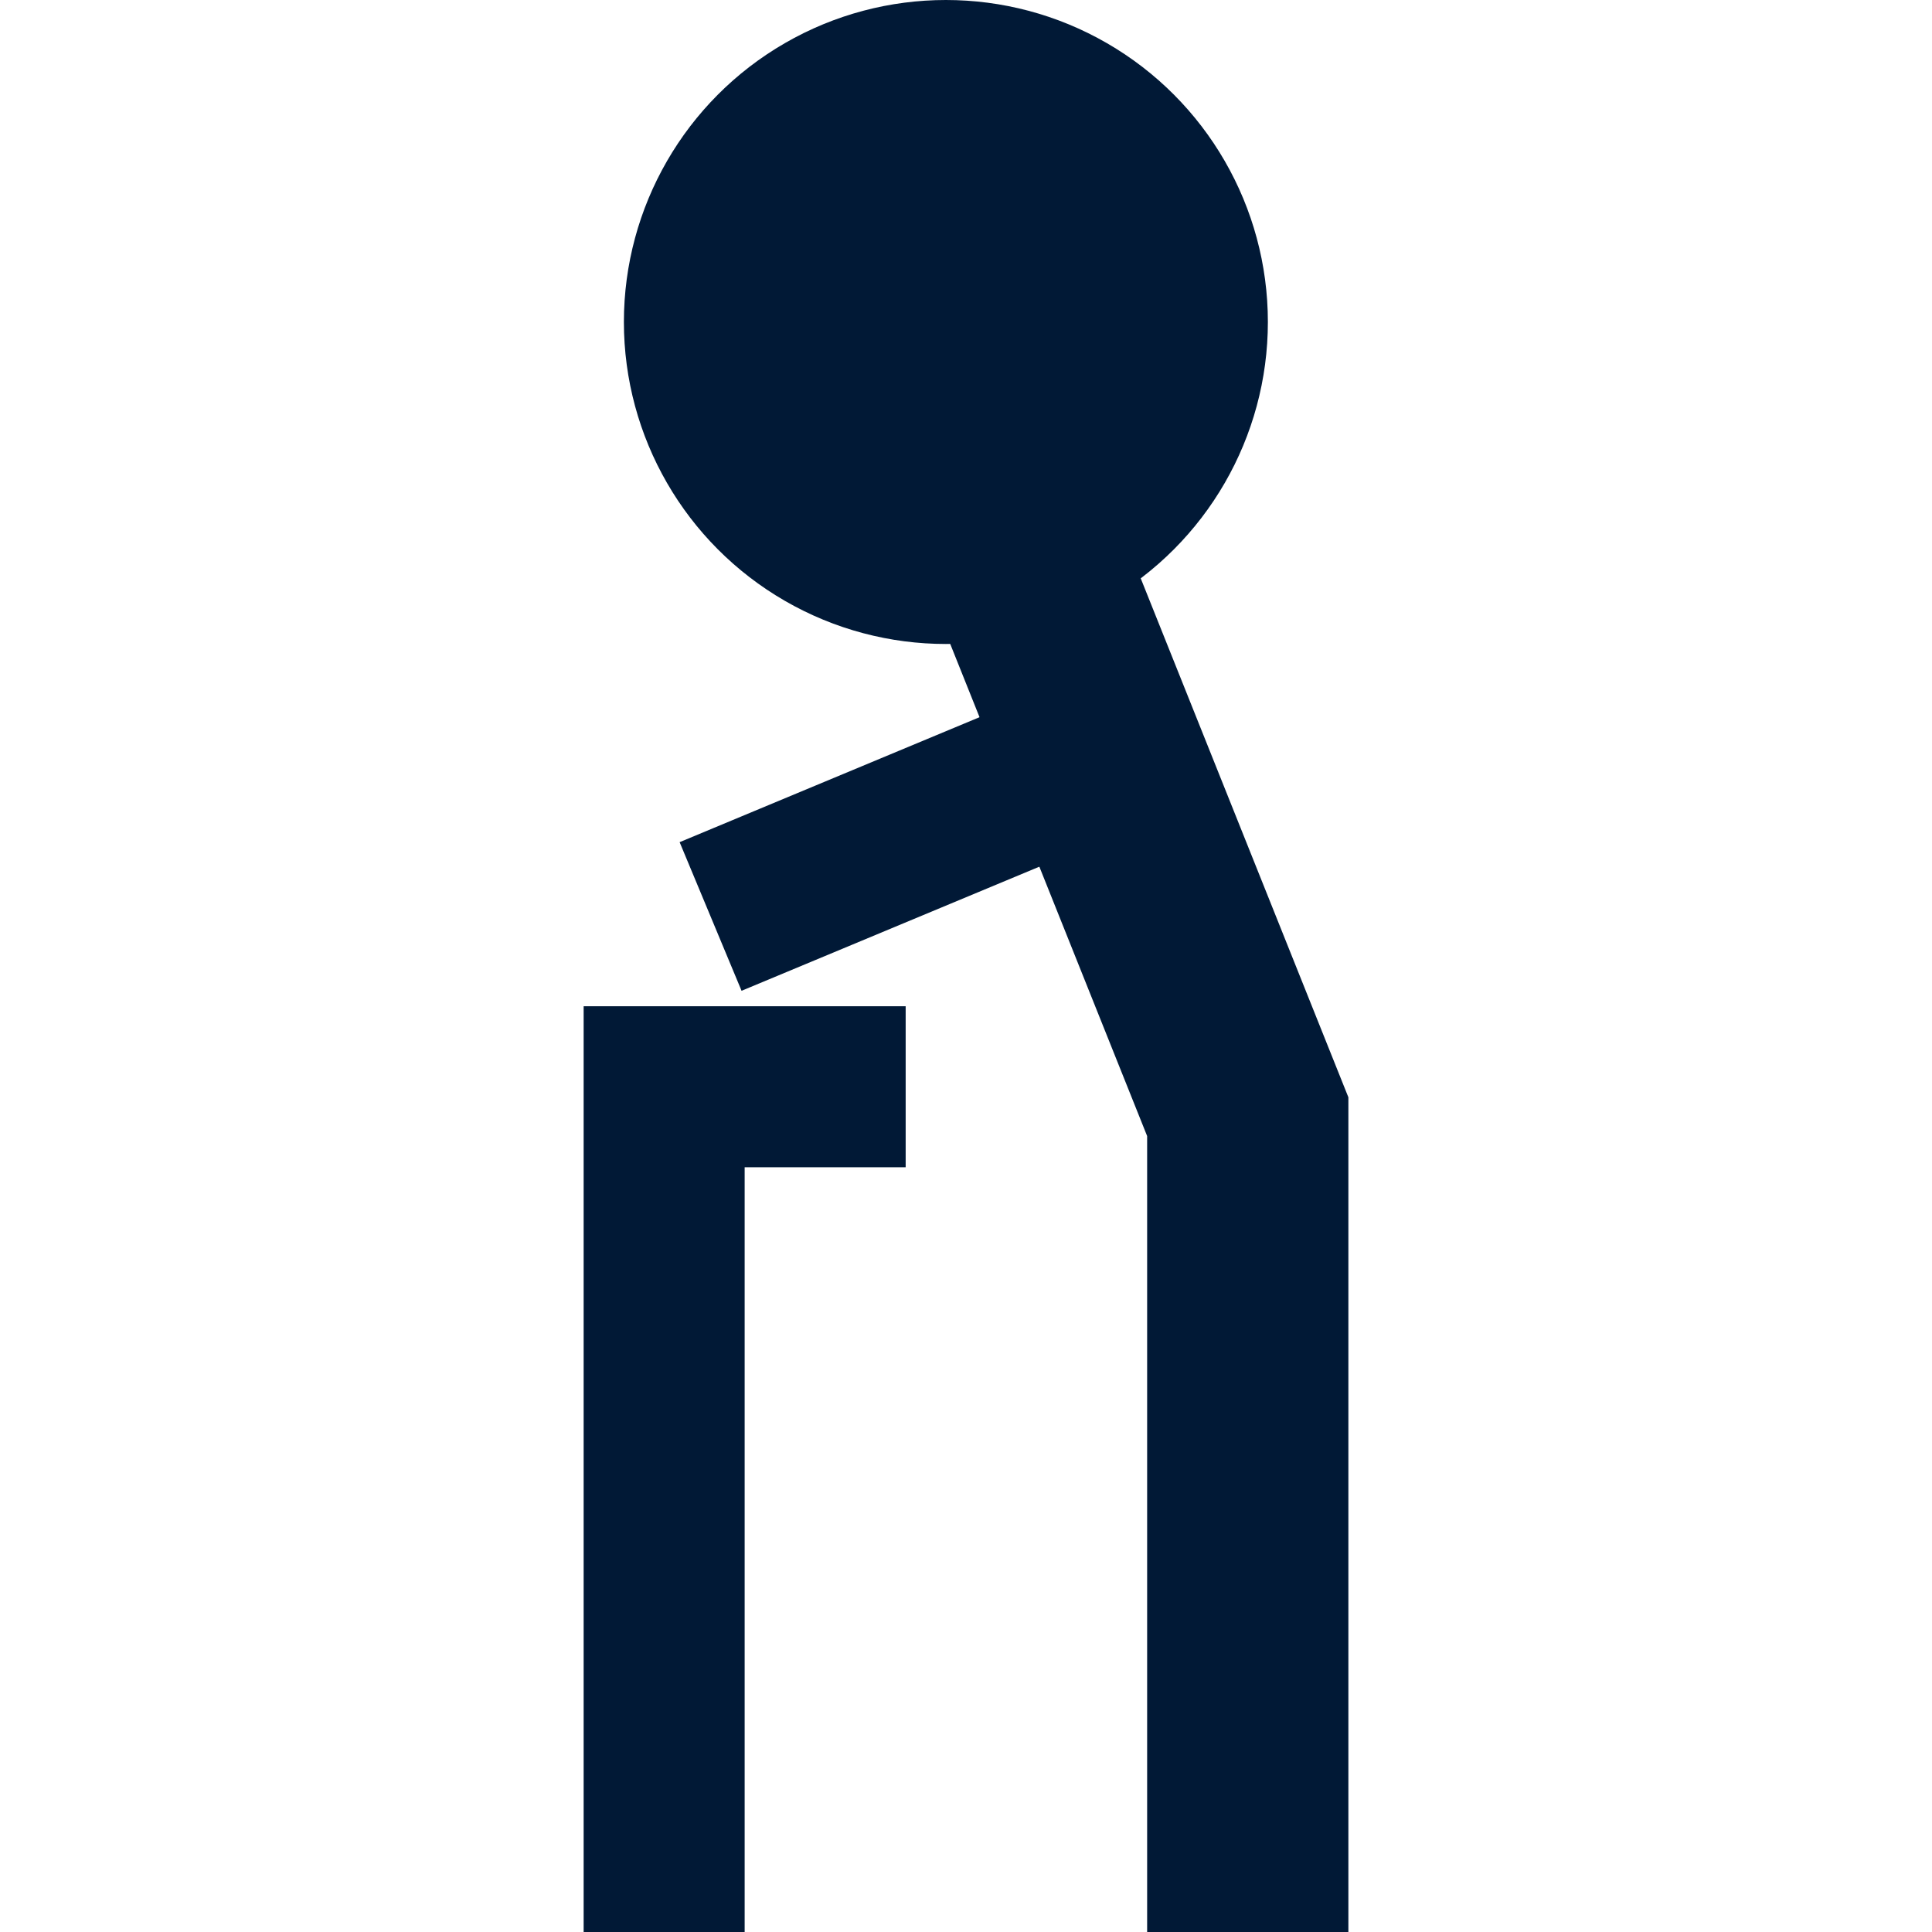
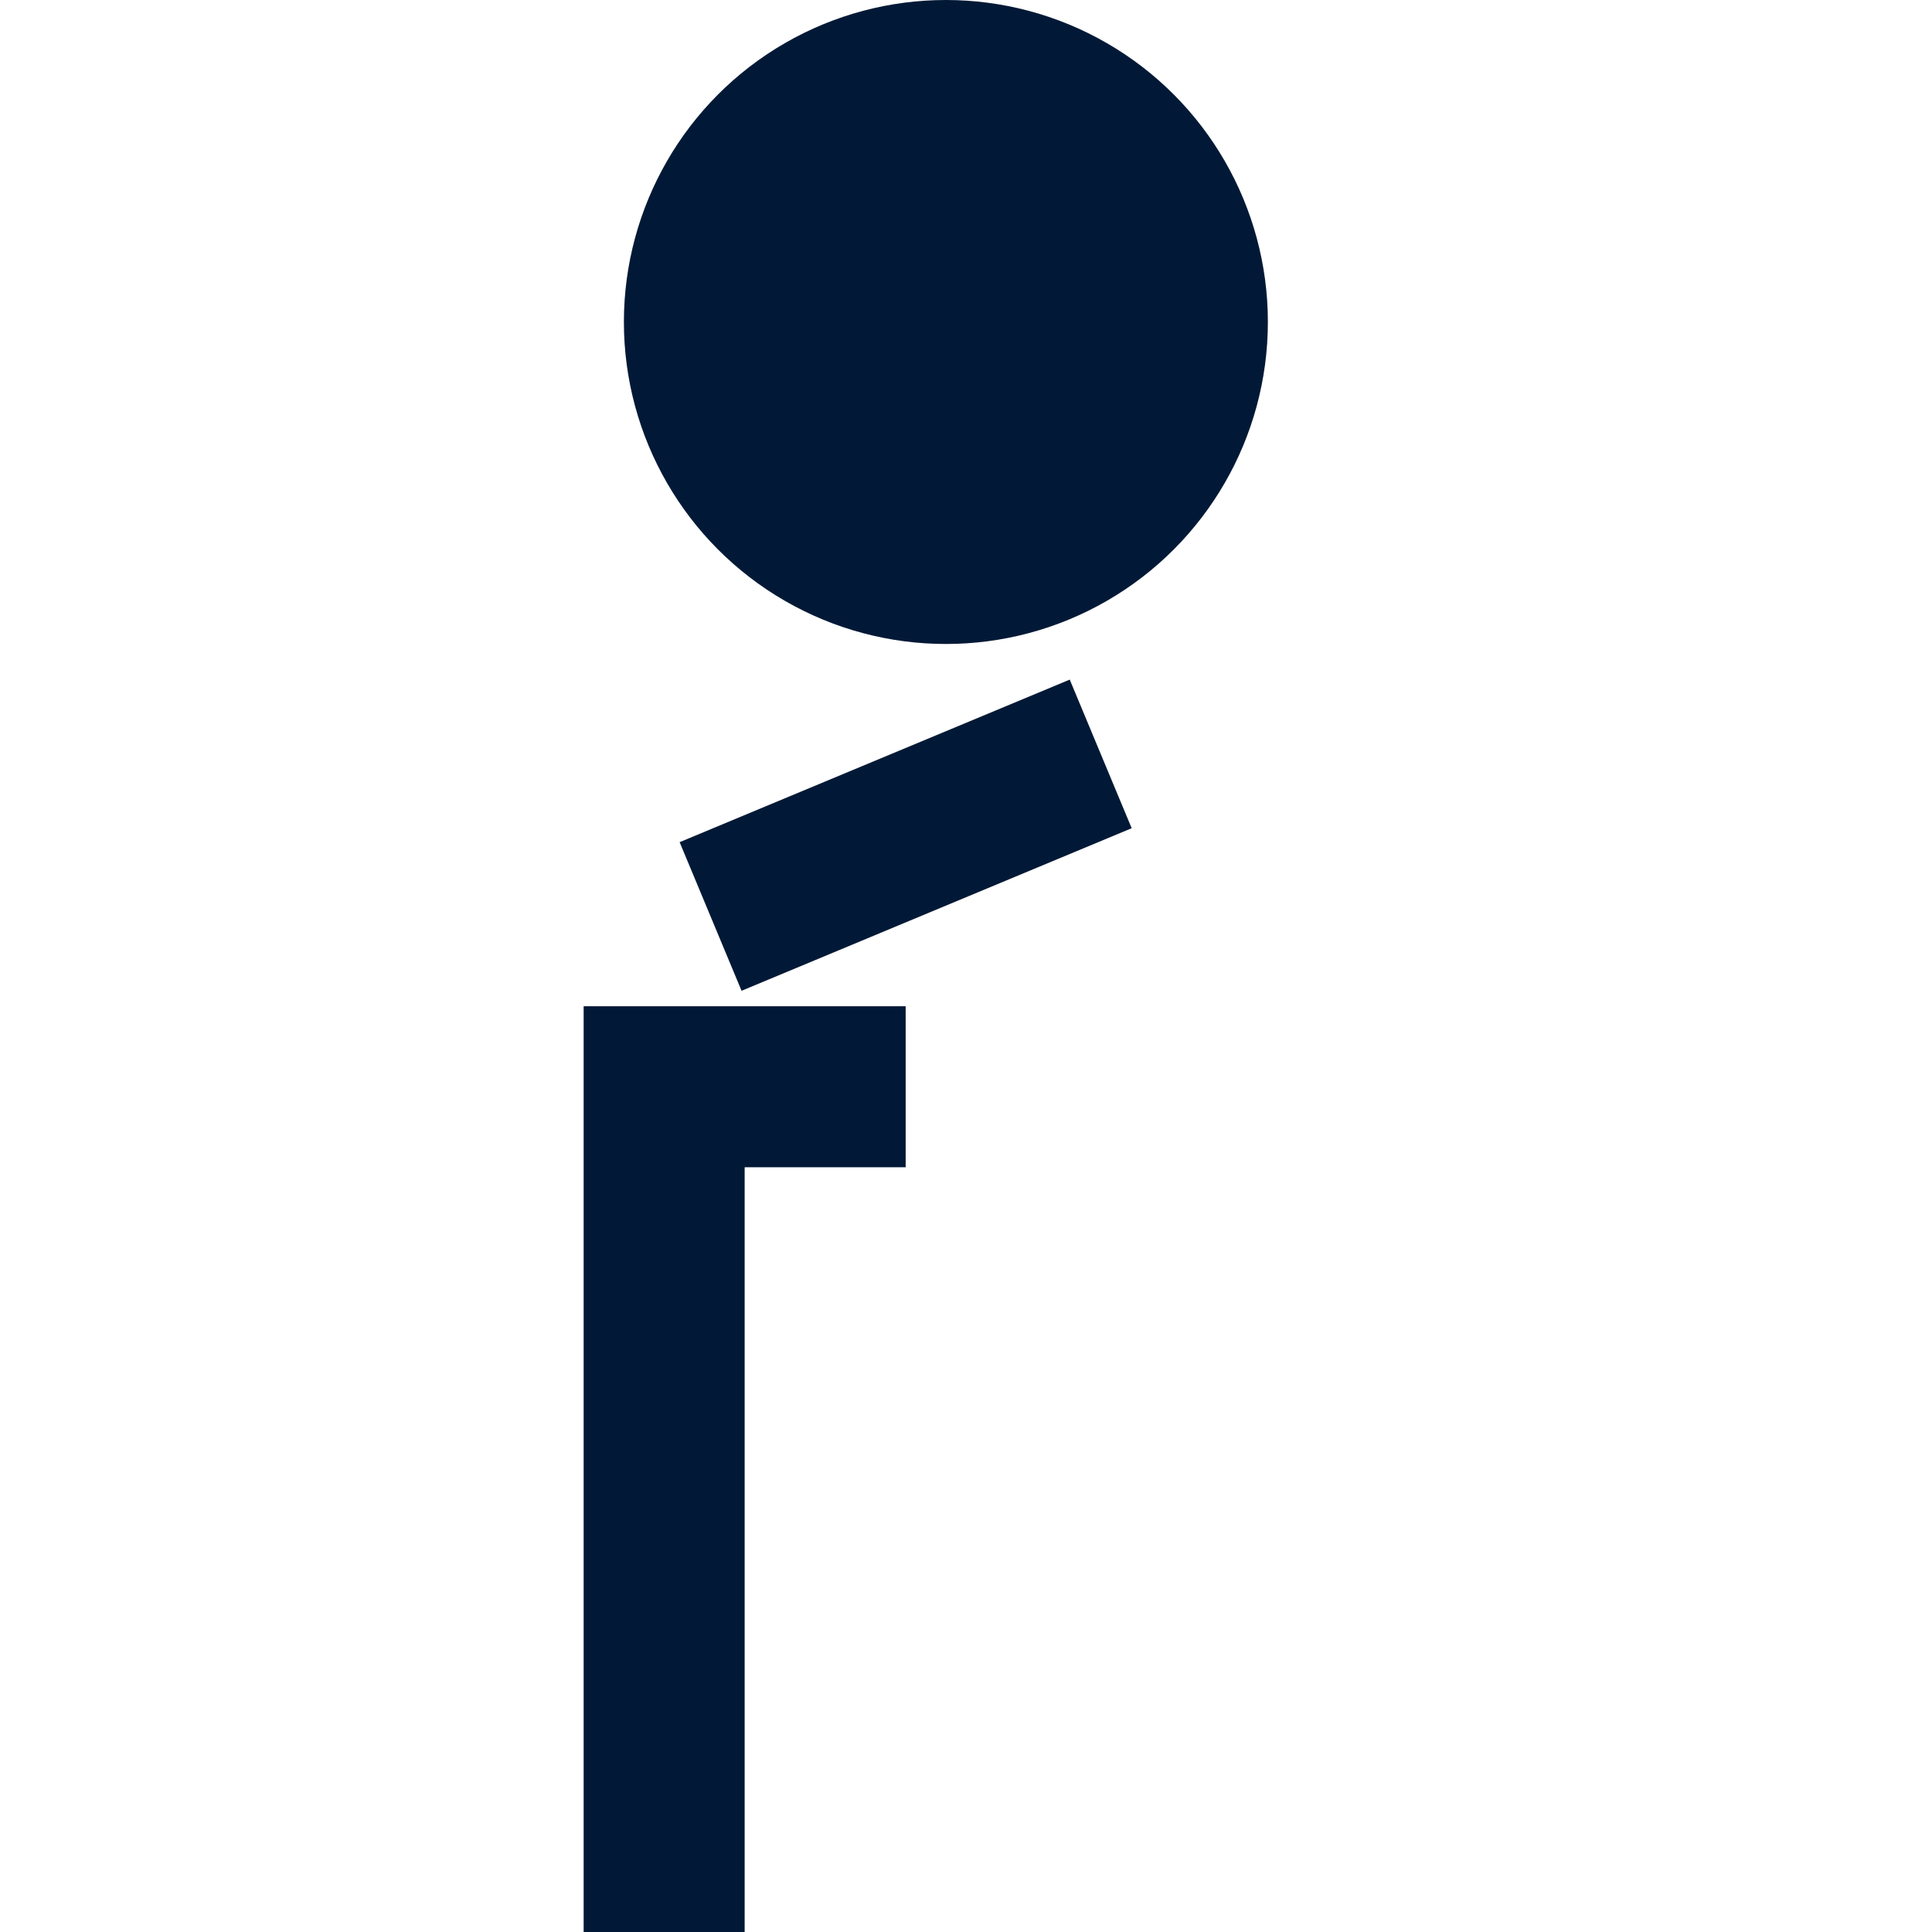
<svg xmlns="http://www.w3.org/2000/svg" width="80" height="80" viewBox="0 0 80 80" fill="none">
  <circle cx="39.167" cy="13.333" r="13.333" fill="#011936" />
-   <path d="M39.167 15L51.667 46.239V75.833" stroke="#011936" stroke-width="8.333" stroke-linecap="square" />
  <path d="M42.501 32.5L32.501 36.667" stroke="#011936" stroke-width="6.667" stroke-linecap="square" />
  <path d="M34.168 45L27.501 45V76.667" stroke="#011936" stroke-width="6.667" stroke-linecap="square" />
</svg>